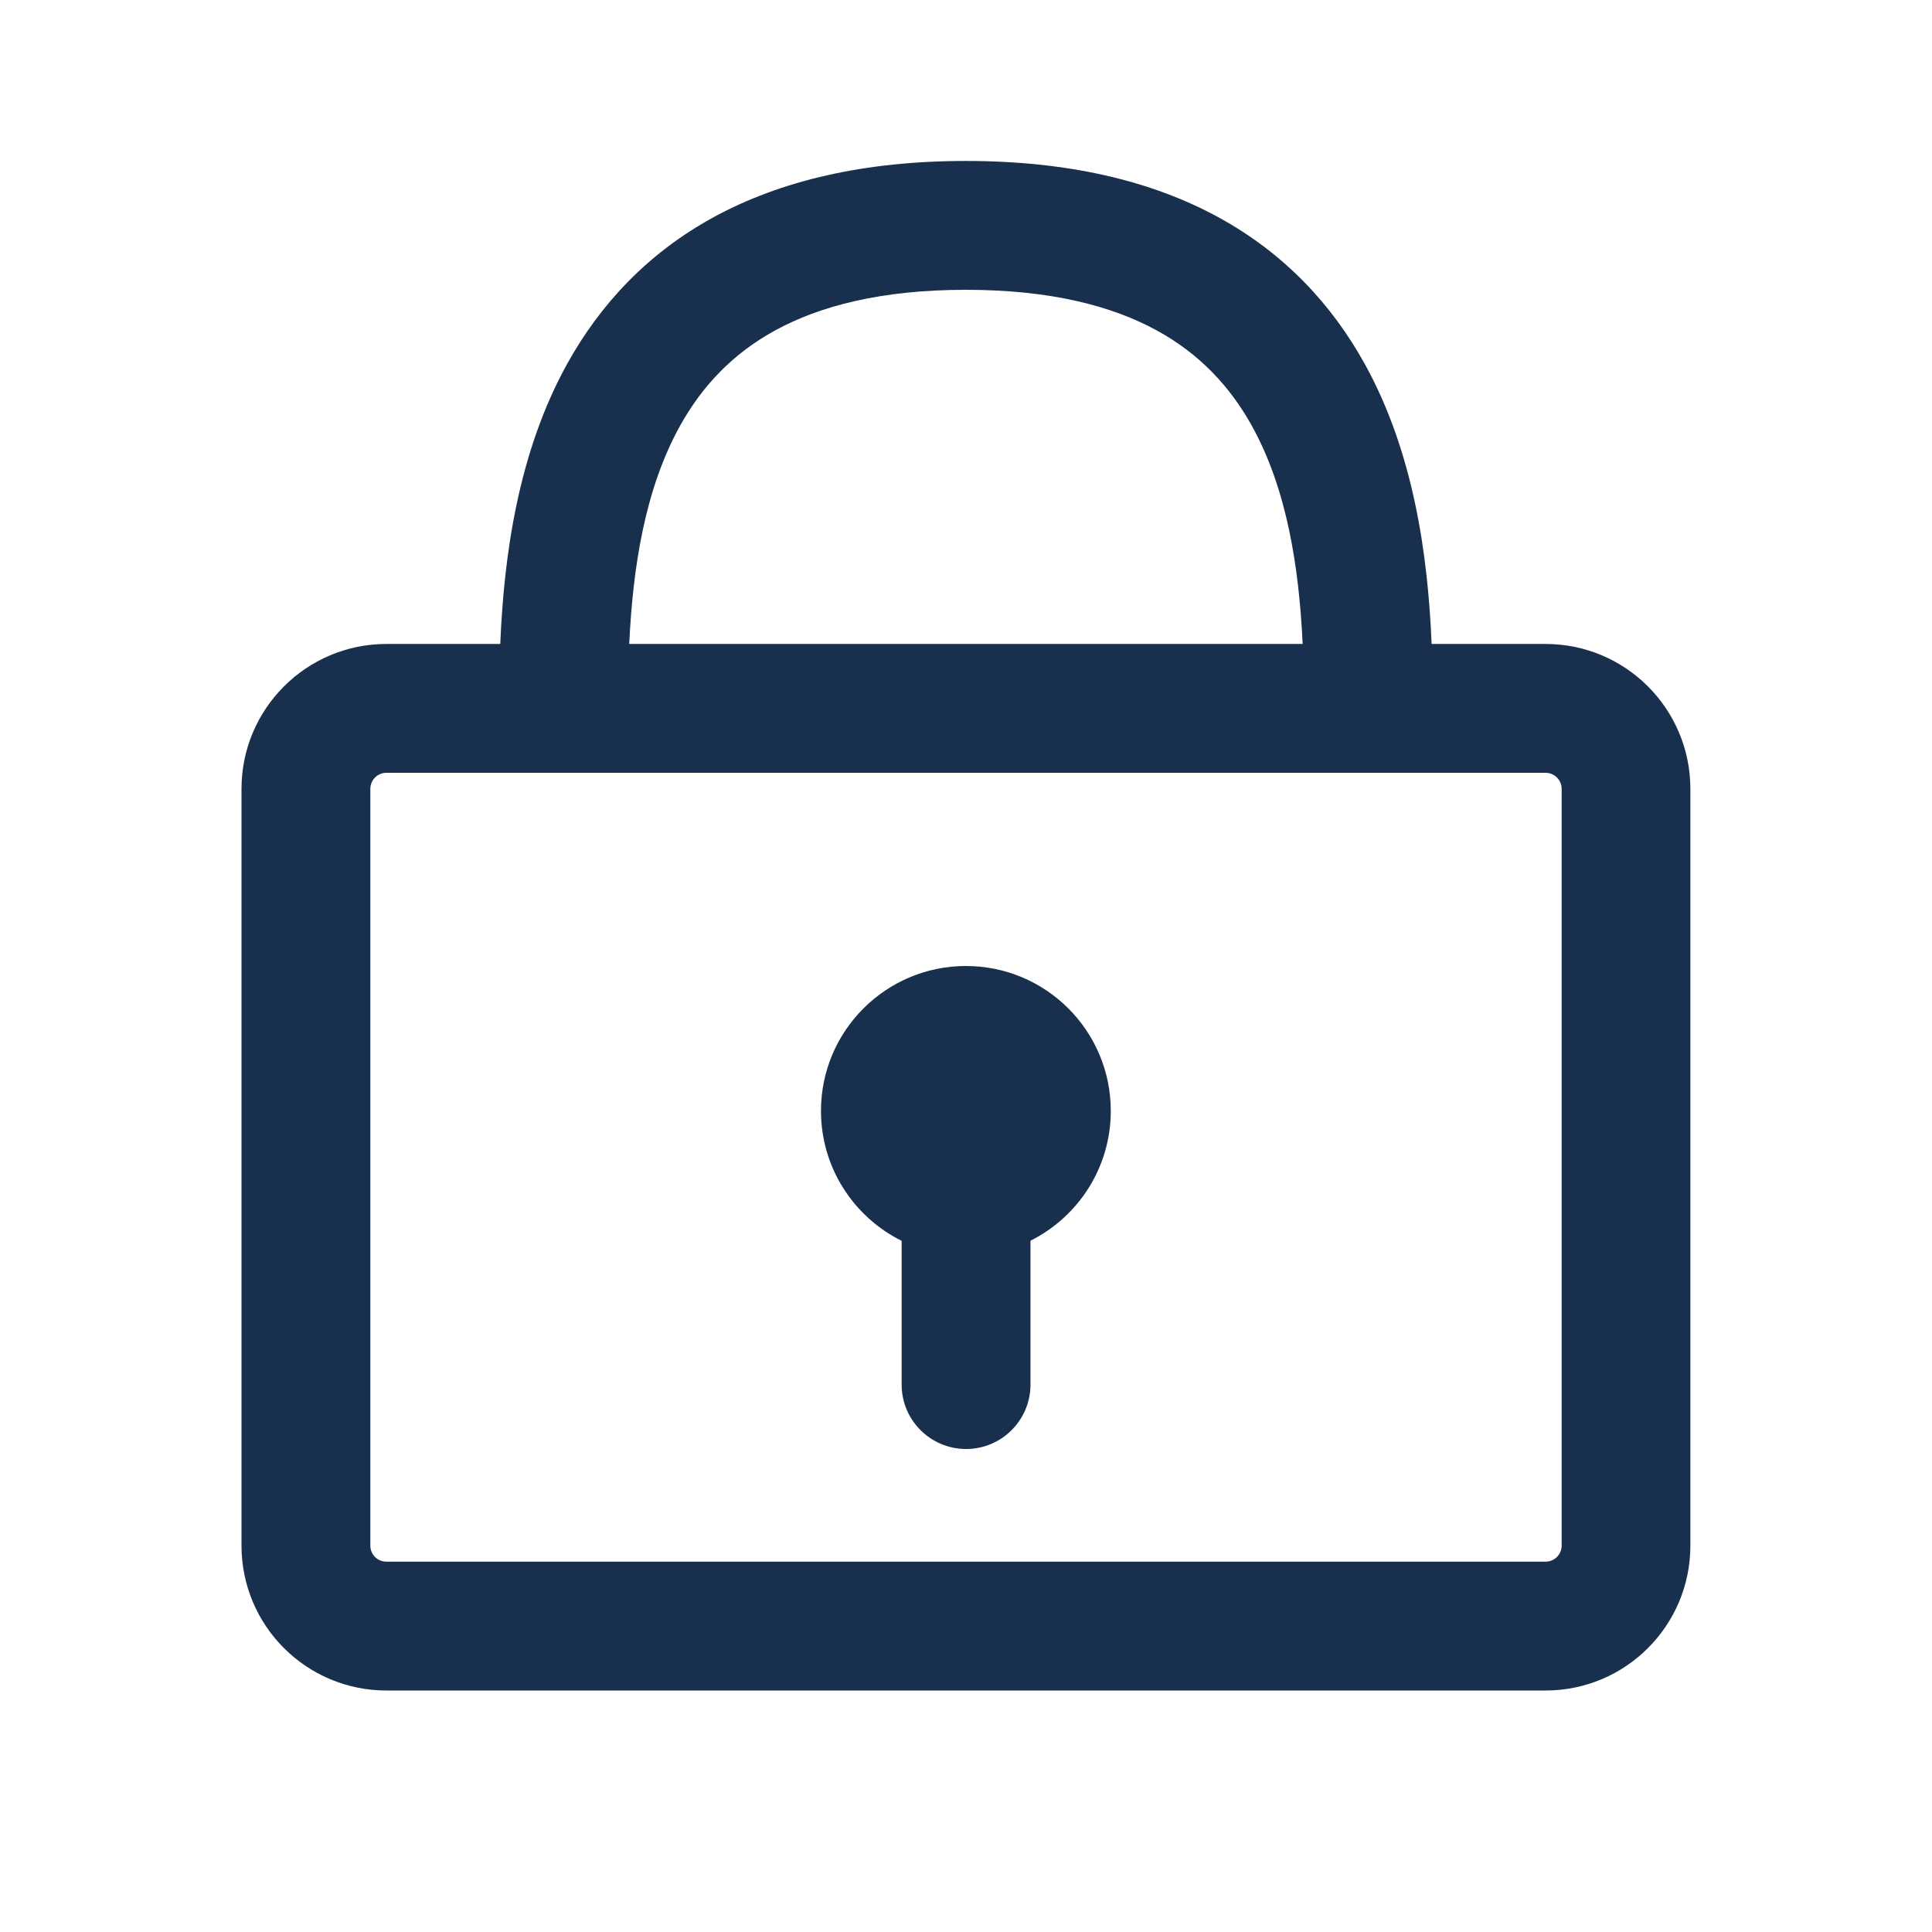
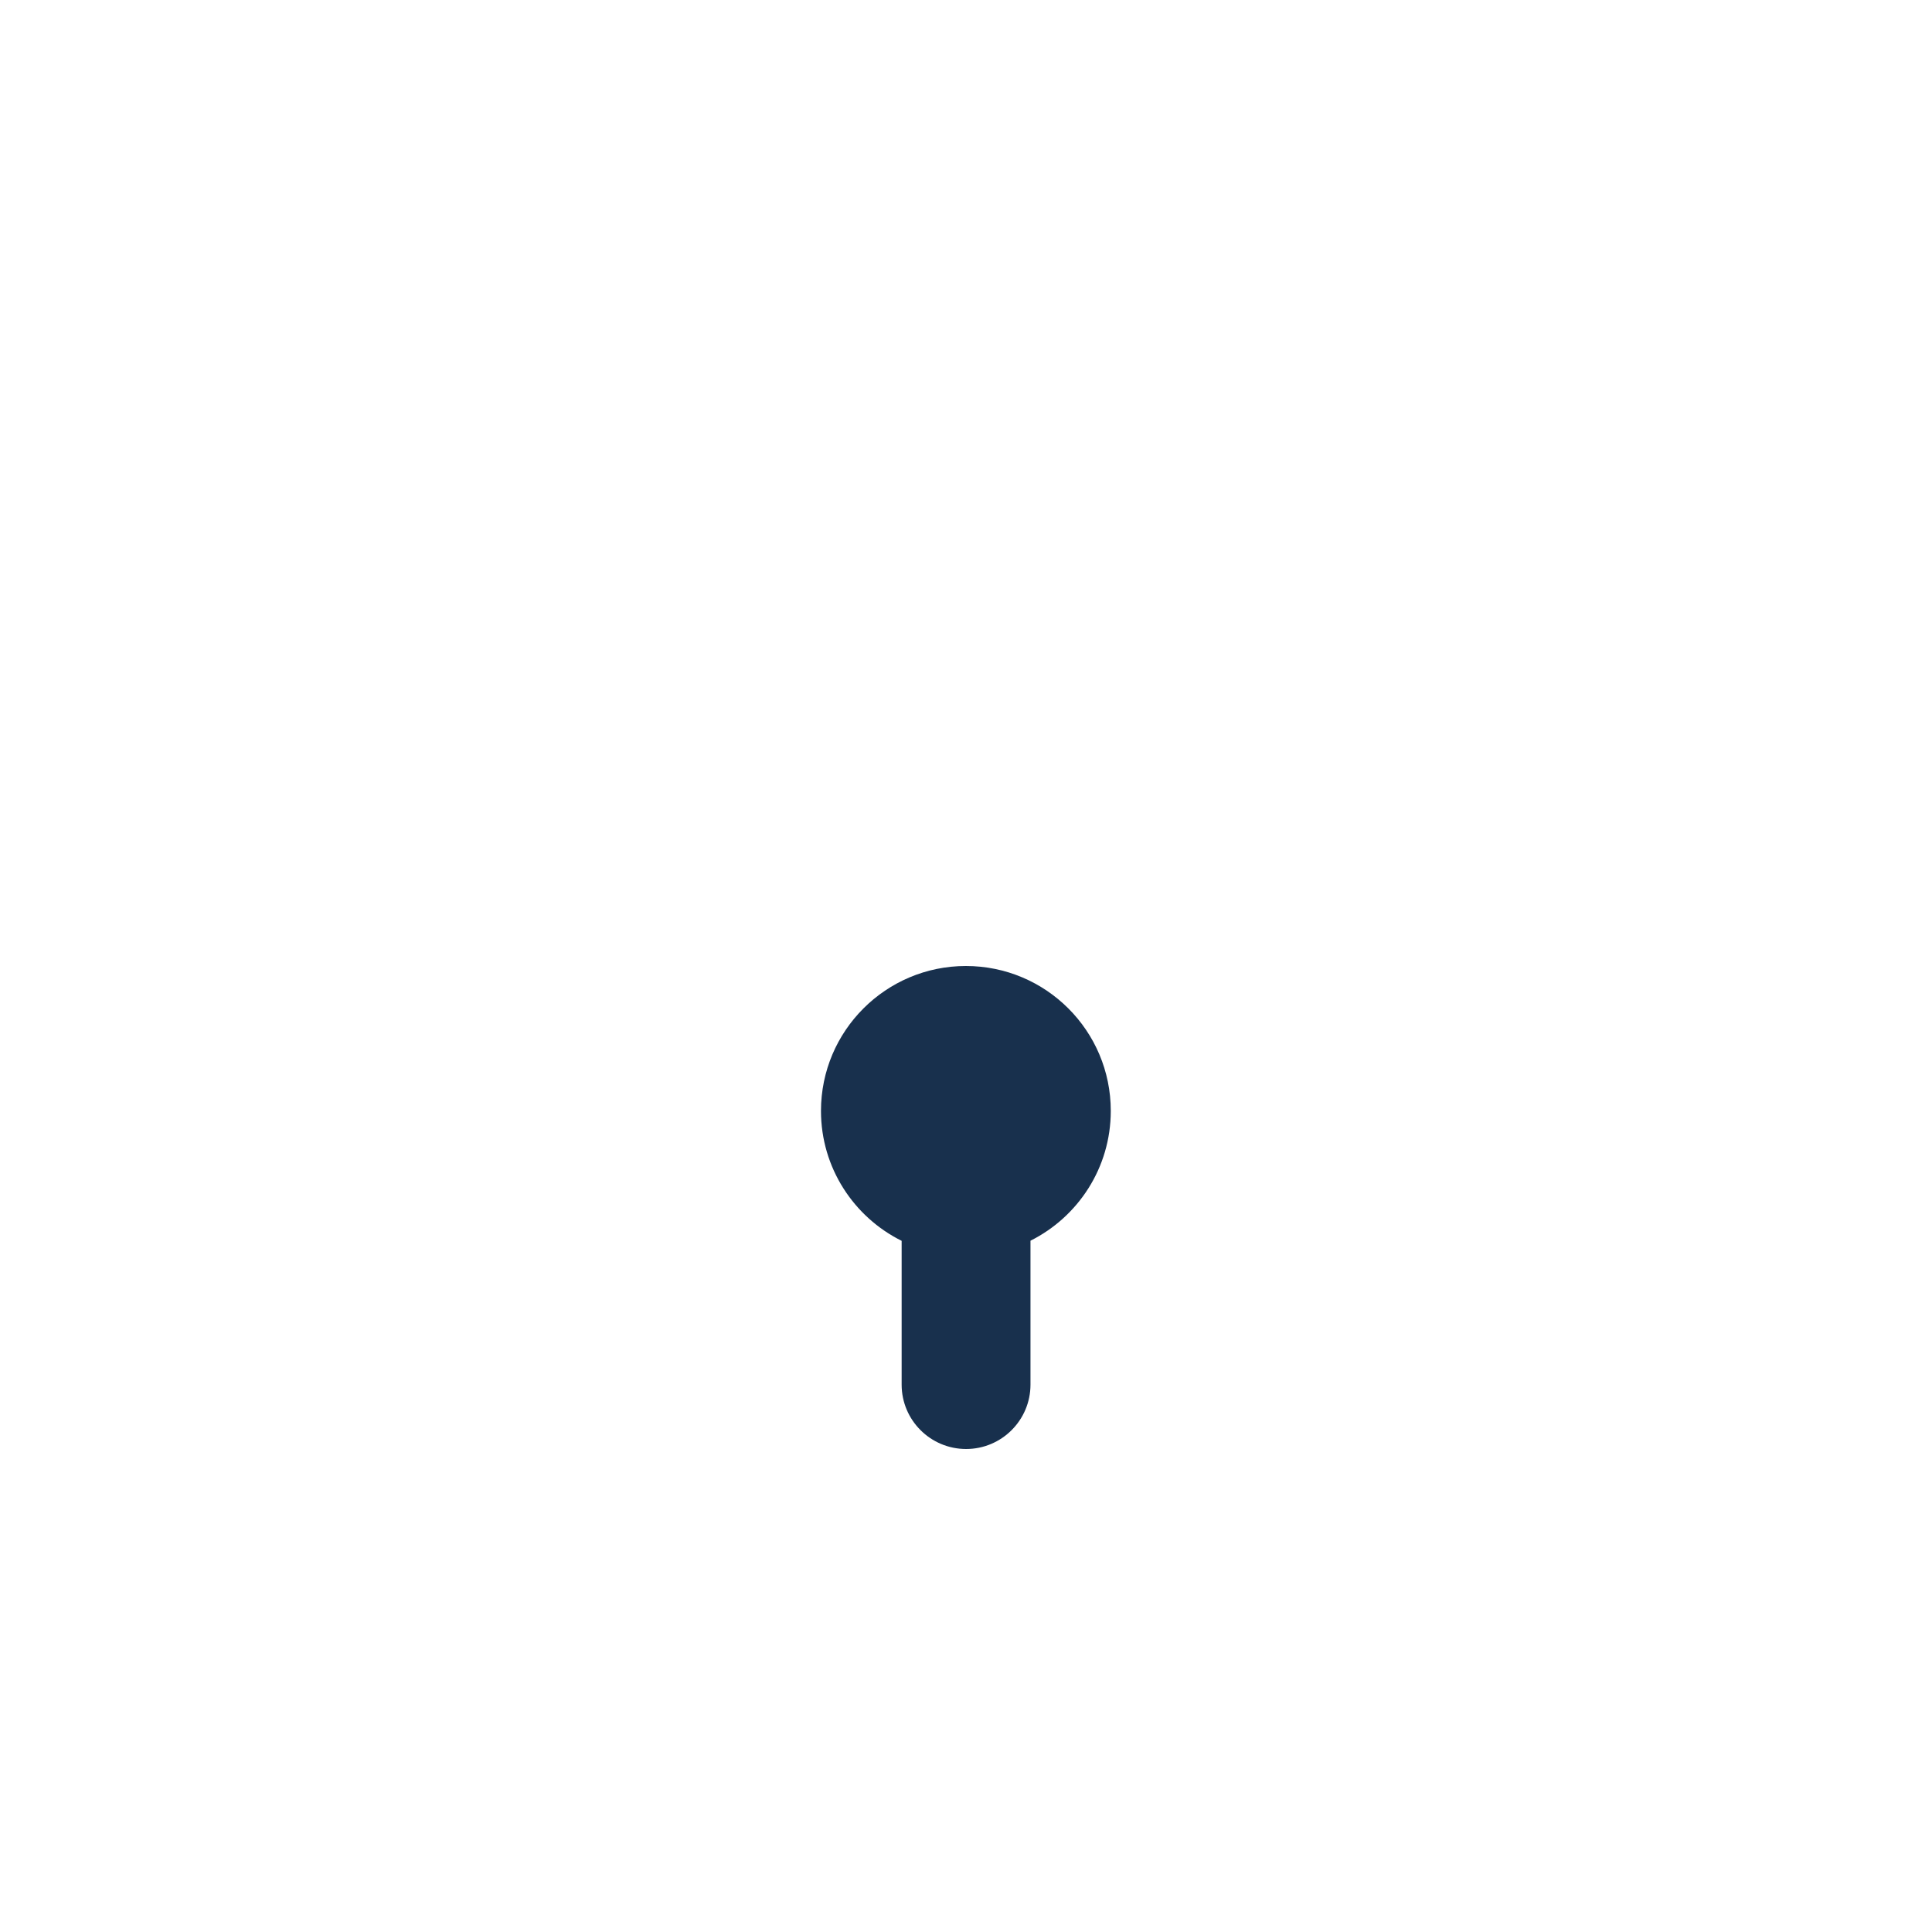
<svg xmlns="http://www.w3.org/2000/svg" width="16" height="16" viewBox="0 0 16 16" fill="none">
  <path d="M9.199 9.2C9.199 9.671 8.928 10.078 8.534 10.275V11.467C8.534 11.761 8.295 12 8.001 12C7.706 12 7.467 11.761 7.467 11.467V10.276C7.072 10.08 6.799 9.672 6.799 9.2C6.799 8.537 7.337 8 7.999 8C8.662 8 9.199 8.537 9.199 9.2Z" fill="#18304D" />
-   <path fill-rule="evenodd" clip-rule="evenodd" d="M11.856 5.333C11.826 4.608 11.71 3.747 11.299 3.008C11.033 2.53 10.645 2.102 10.088 1.798C9.535 1.497 8.846 1.333 7.999 1.333C7.153 1.333 6.464 1.497 5.911 1.798C5.354 2.102 4.966 2.53 4.7 3.008C4.289 3.747 4.173 4.608 4.143 5.333H3.2C2.537 5.333 2 5.871 2 6.533V12.8C2 13.463 2.537 14 3.2 14H12.8C13.462 14 13.999 13.463 13.999 12.8V6.533C13.999 5.871 13.462 5.333 12.8 5.333H11.856ZM5.211 5.333C5.241 4.695 5.342 4.048 5.632 3.526C5.811 3.204 6.062 2.931 6.422 2.735C6.785 2.537 7.29 2.4 7.999 2.4C8.709 2.4 9.214 2.537 9.577 2.735C9.937 2.931 10.188 3.204 10.367 3.526C10.657 4.048 10.758 4.695 10.788 5.333H5.211ZM4.667 6.4C4.667 6.4 4.667 6.4 4.667 6.4C4.667 6.4 4.666 6.4 4.666 6.4H3.2C3.126 6.4 3.067 6.46 3.067 6.533V12.8C3.067 12.874 3.126 12.933 3.2 12.933H12.8C12.873 12.933 12.933 12.874 12.933 12.8V6.533C12.933 6.46 12.873 6.4 12.8 6.4H11.333C11.333 6.4 11.334 6.4 11.333 6.4C11.333 6.4 11.332 6.4 11.332 6.4H4.667Z" fill="#18304D" />
</svg>